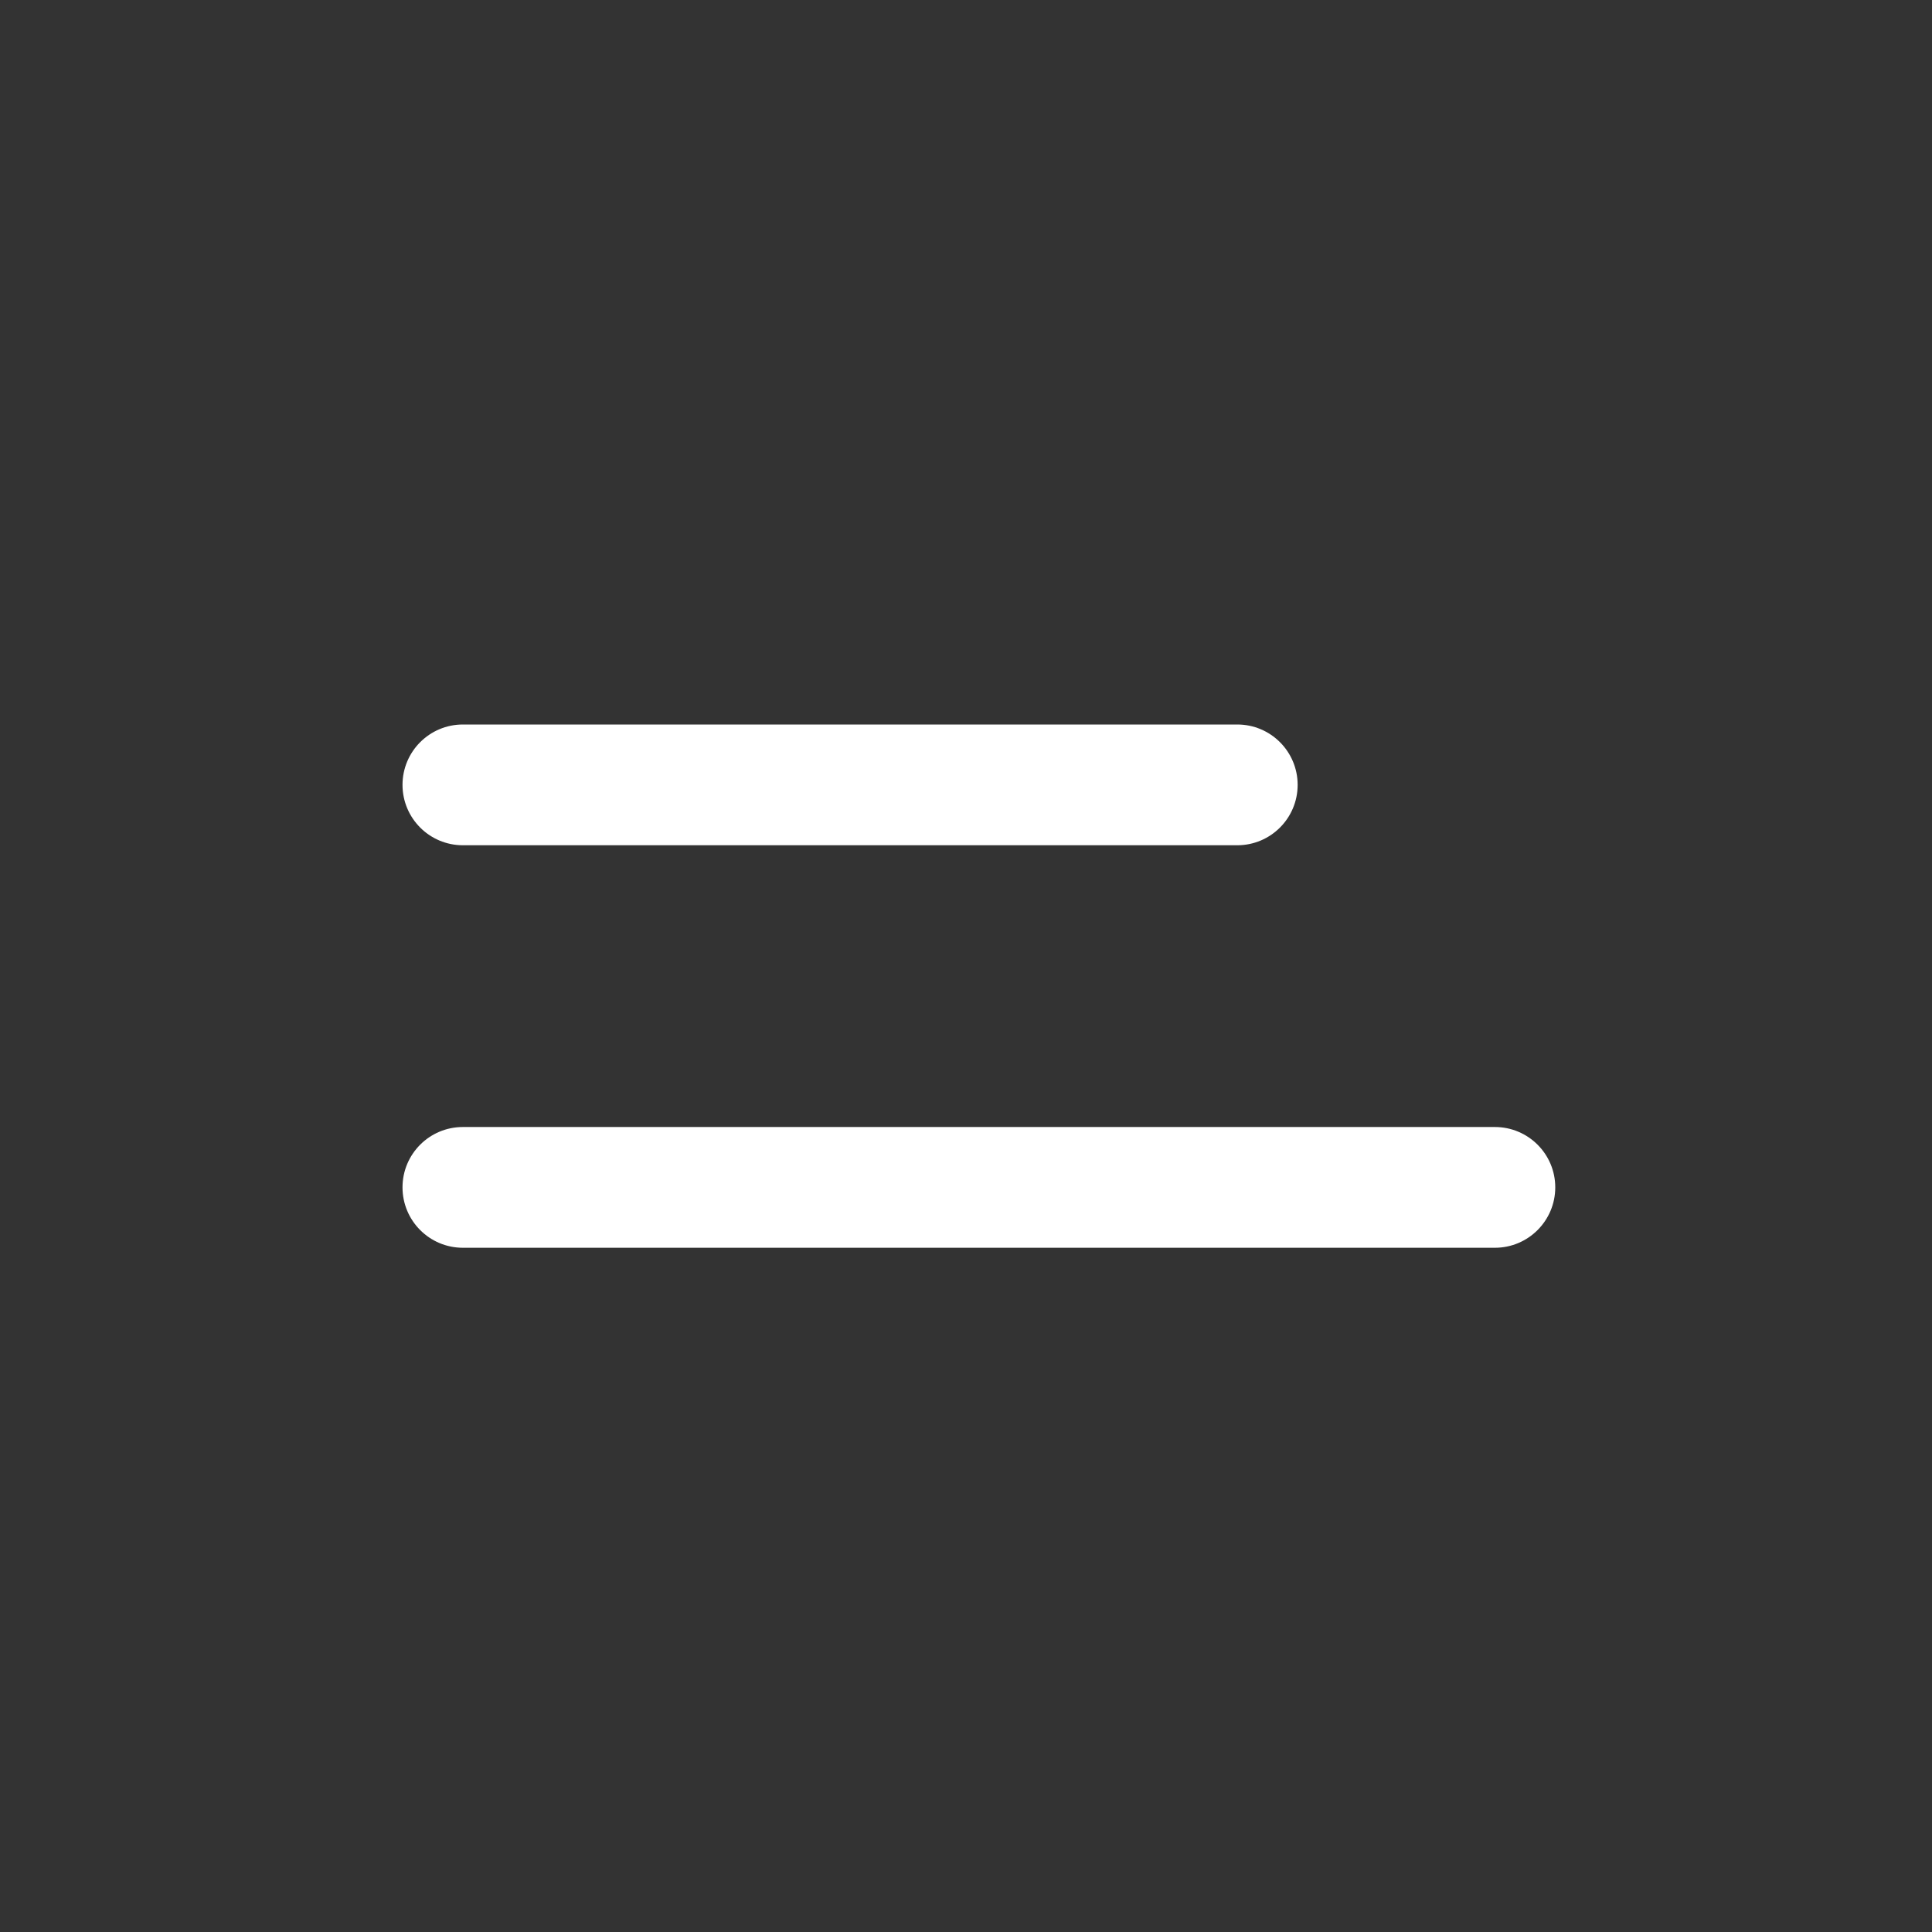
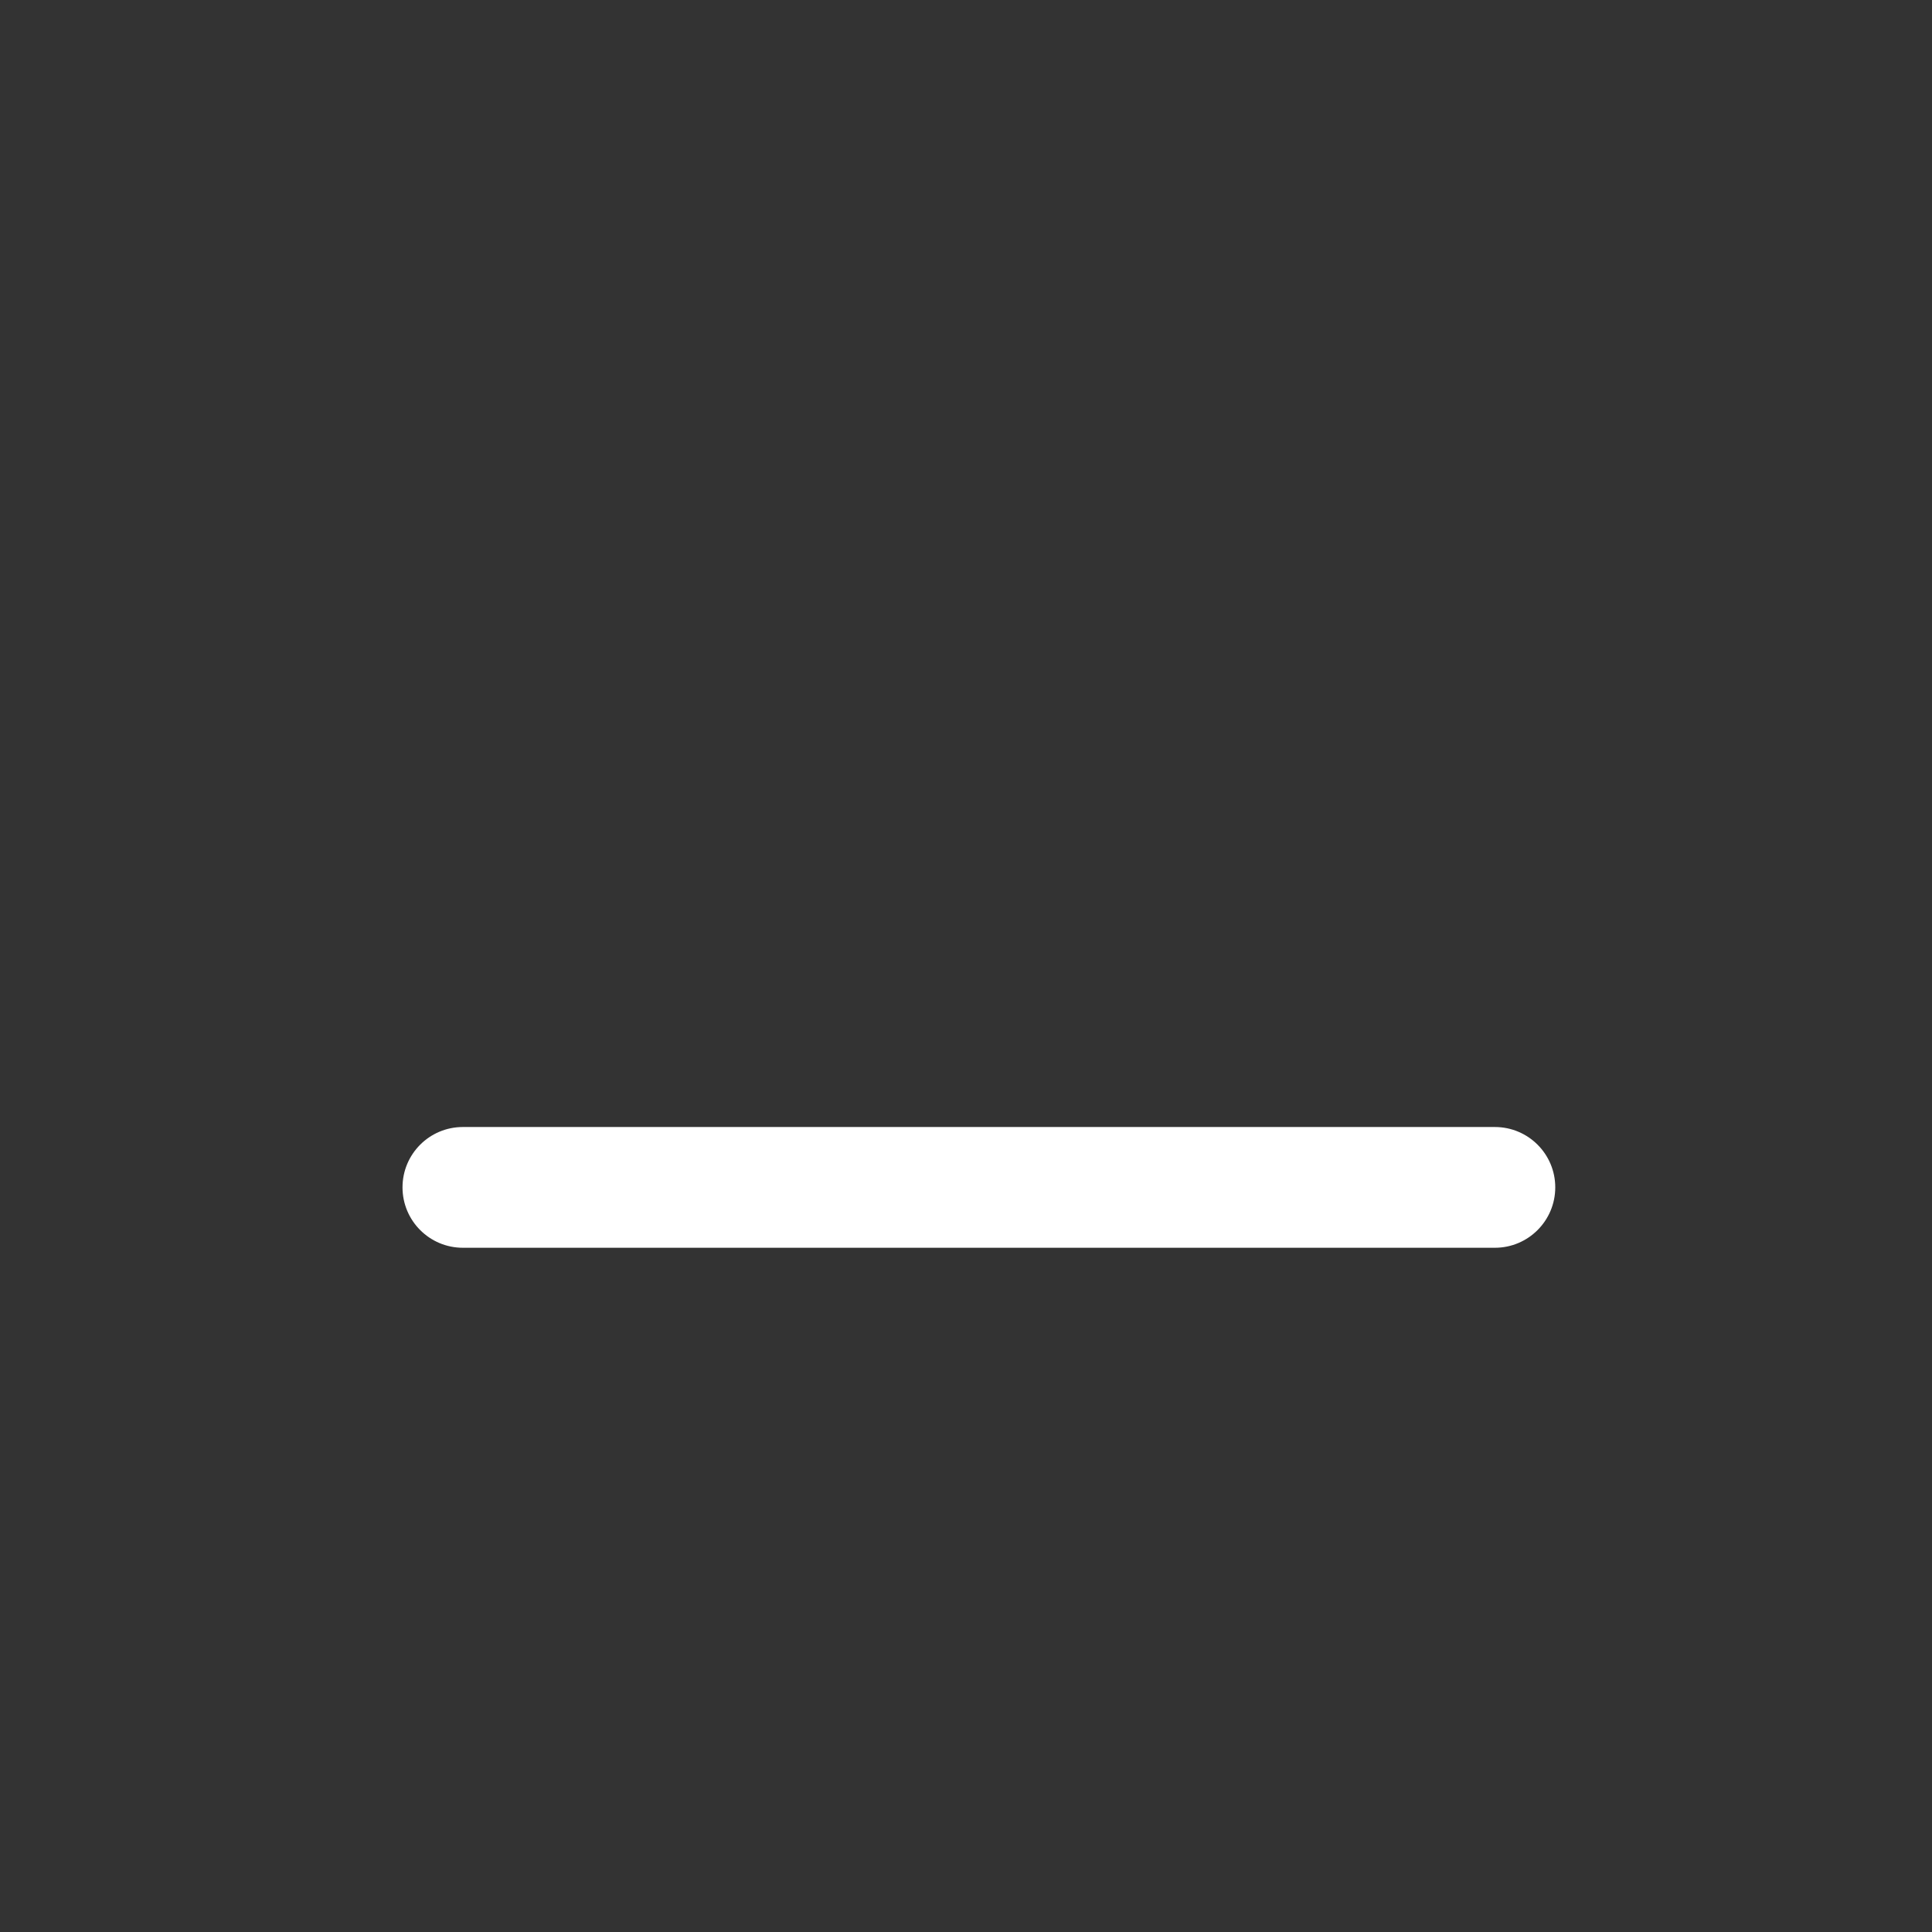
<svg xmlns="http://www.w3.org/2000/svg" width="50" height="50" viewBox="0 0 50 50" fill="none">
  <rect x="0" y="0" width="50" height="50" fill="#333333" stroke="none" />
-   <path d="M32.021 21.875H11.979C11.116 21.875 10.417 21.175 10.417 20.312C10.417 19.45 11.116 18.75 11.979 18.75H32.021C32.884 18.75 33.583 19.45 33.583 20.312C33.583 21.175 32.884 21.875 32.021 21.875Z" fill="white" />
  <path d="M11.979 29.167H38.688C39.55 29.167 40.25 29.866 40.25 30.729C40.25 31.592 39.55 32.292 38.688 32.292H11.979C11.116 32.292 10.417 31.592 10.417 30.729C10.417 29.866 11.116 29.167 11.979 29.167Z" fill="white" />
</svg>